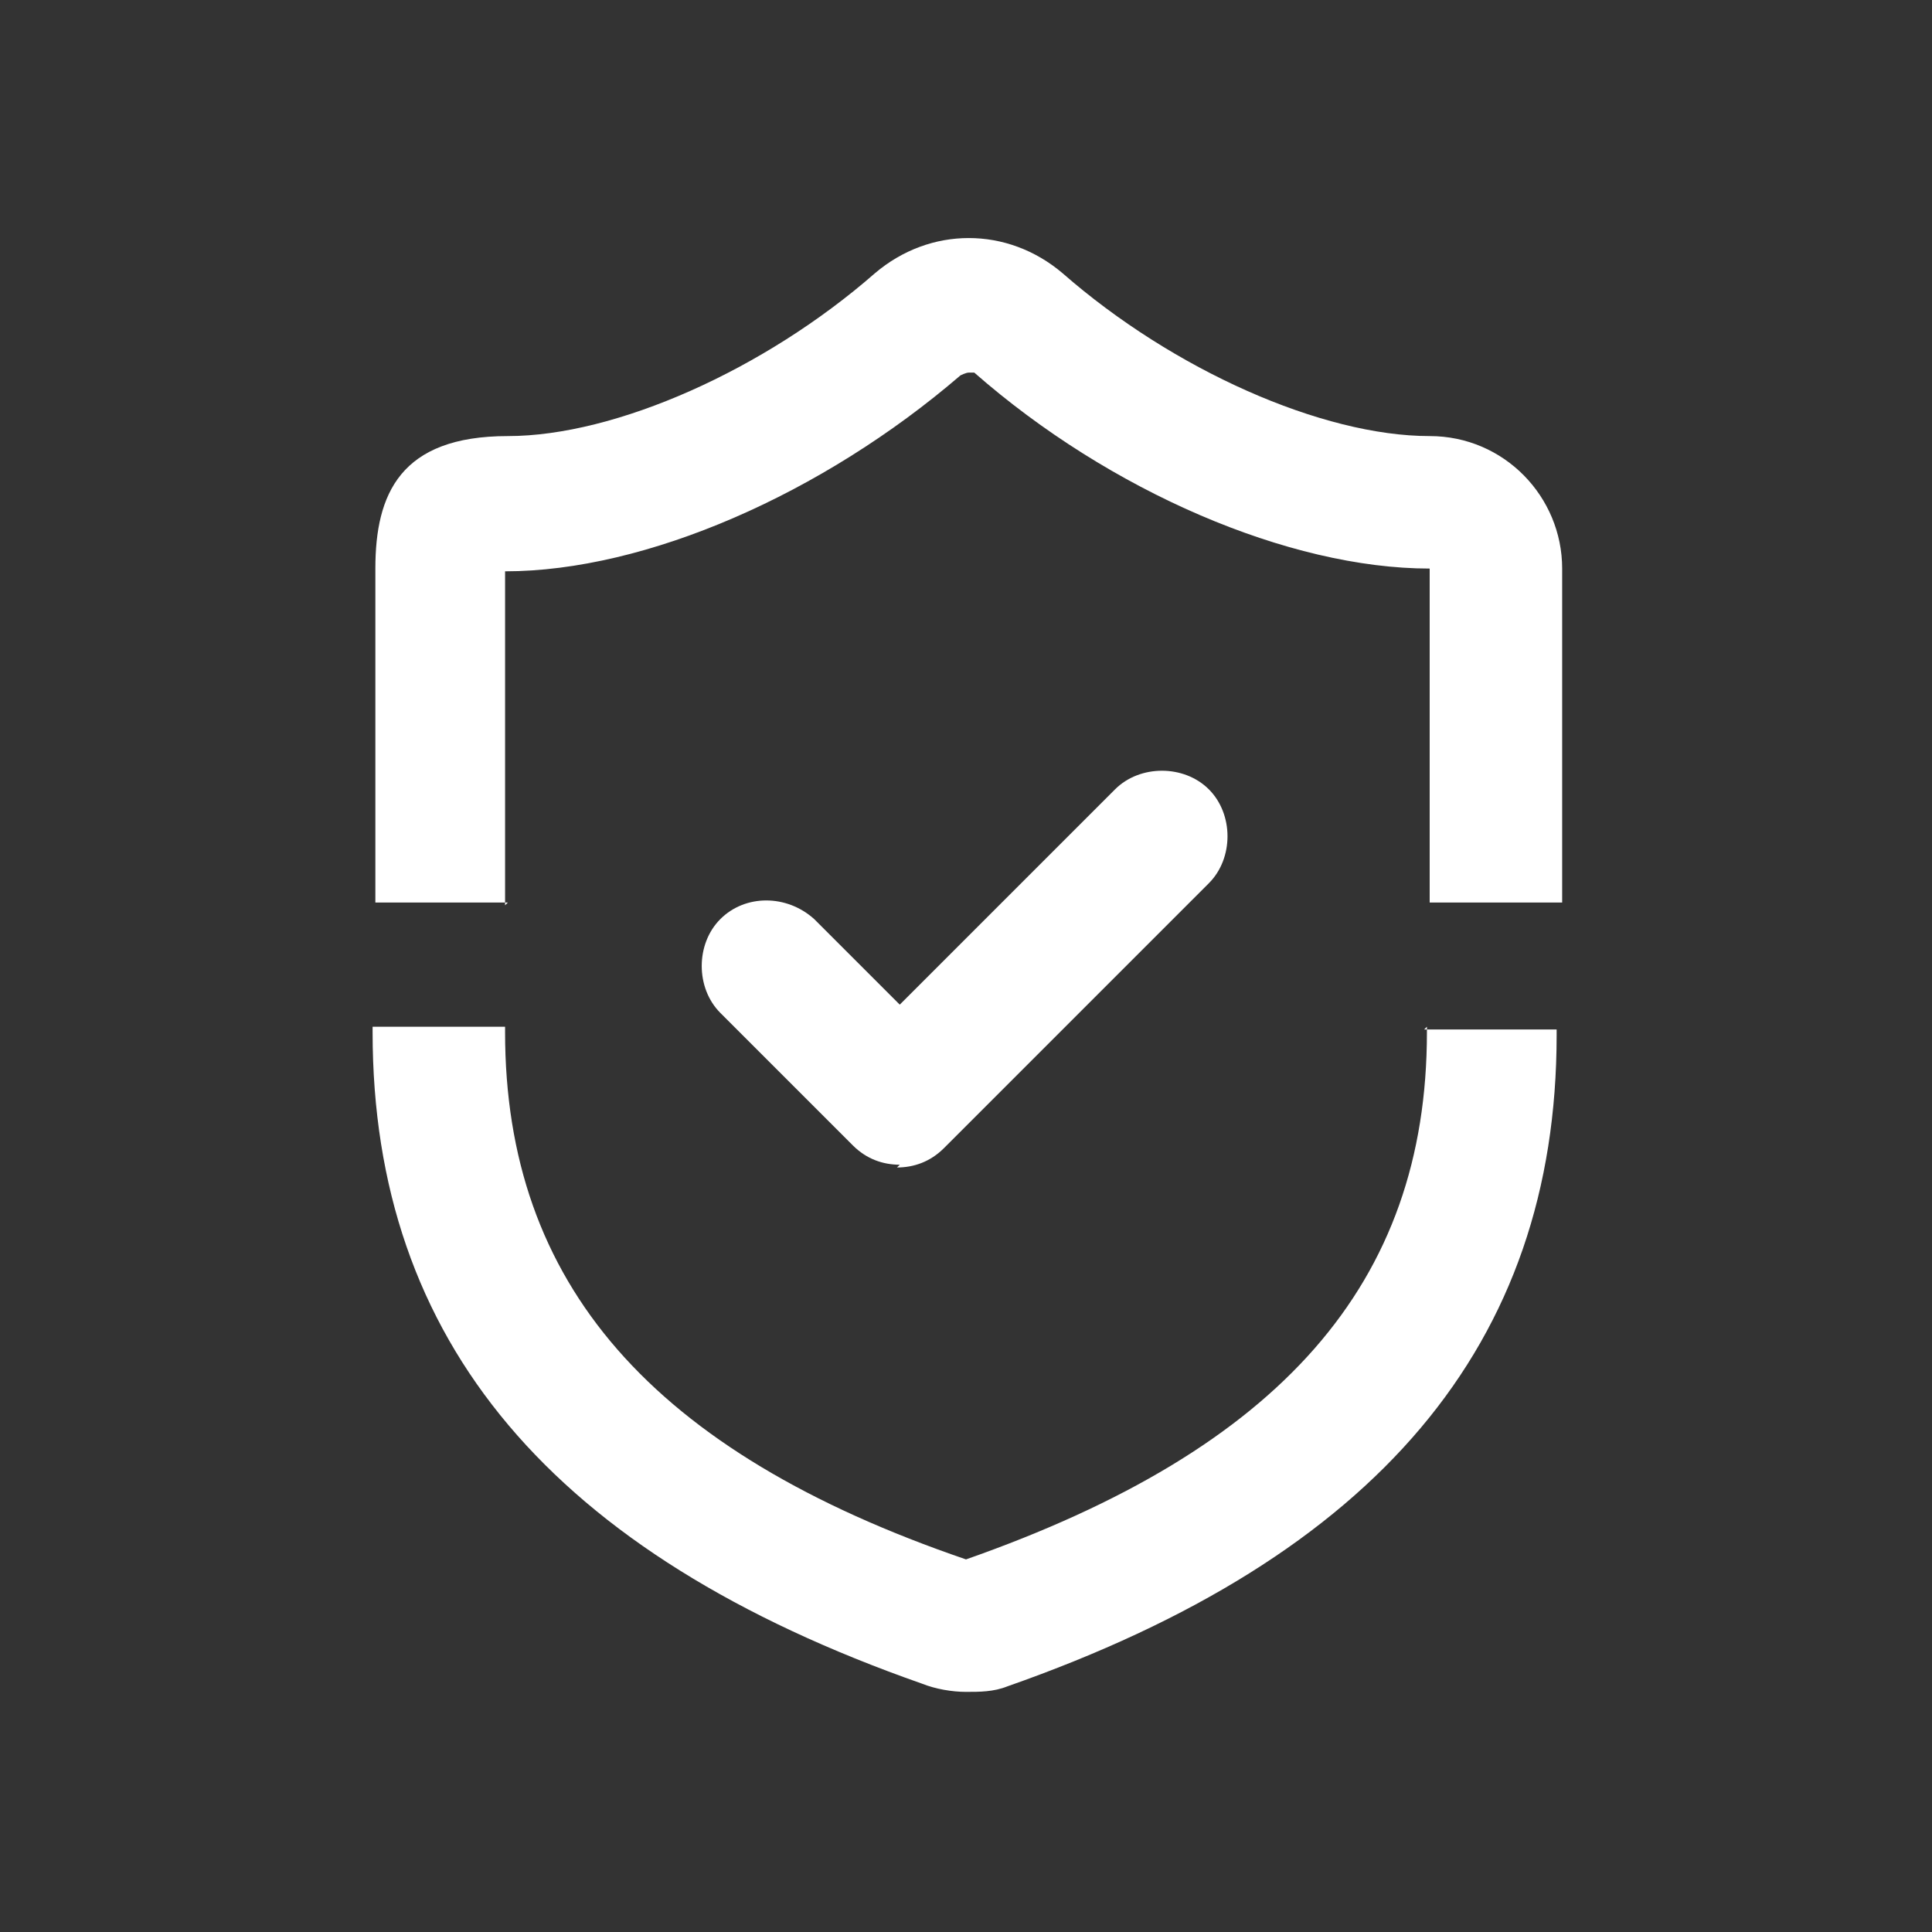
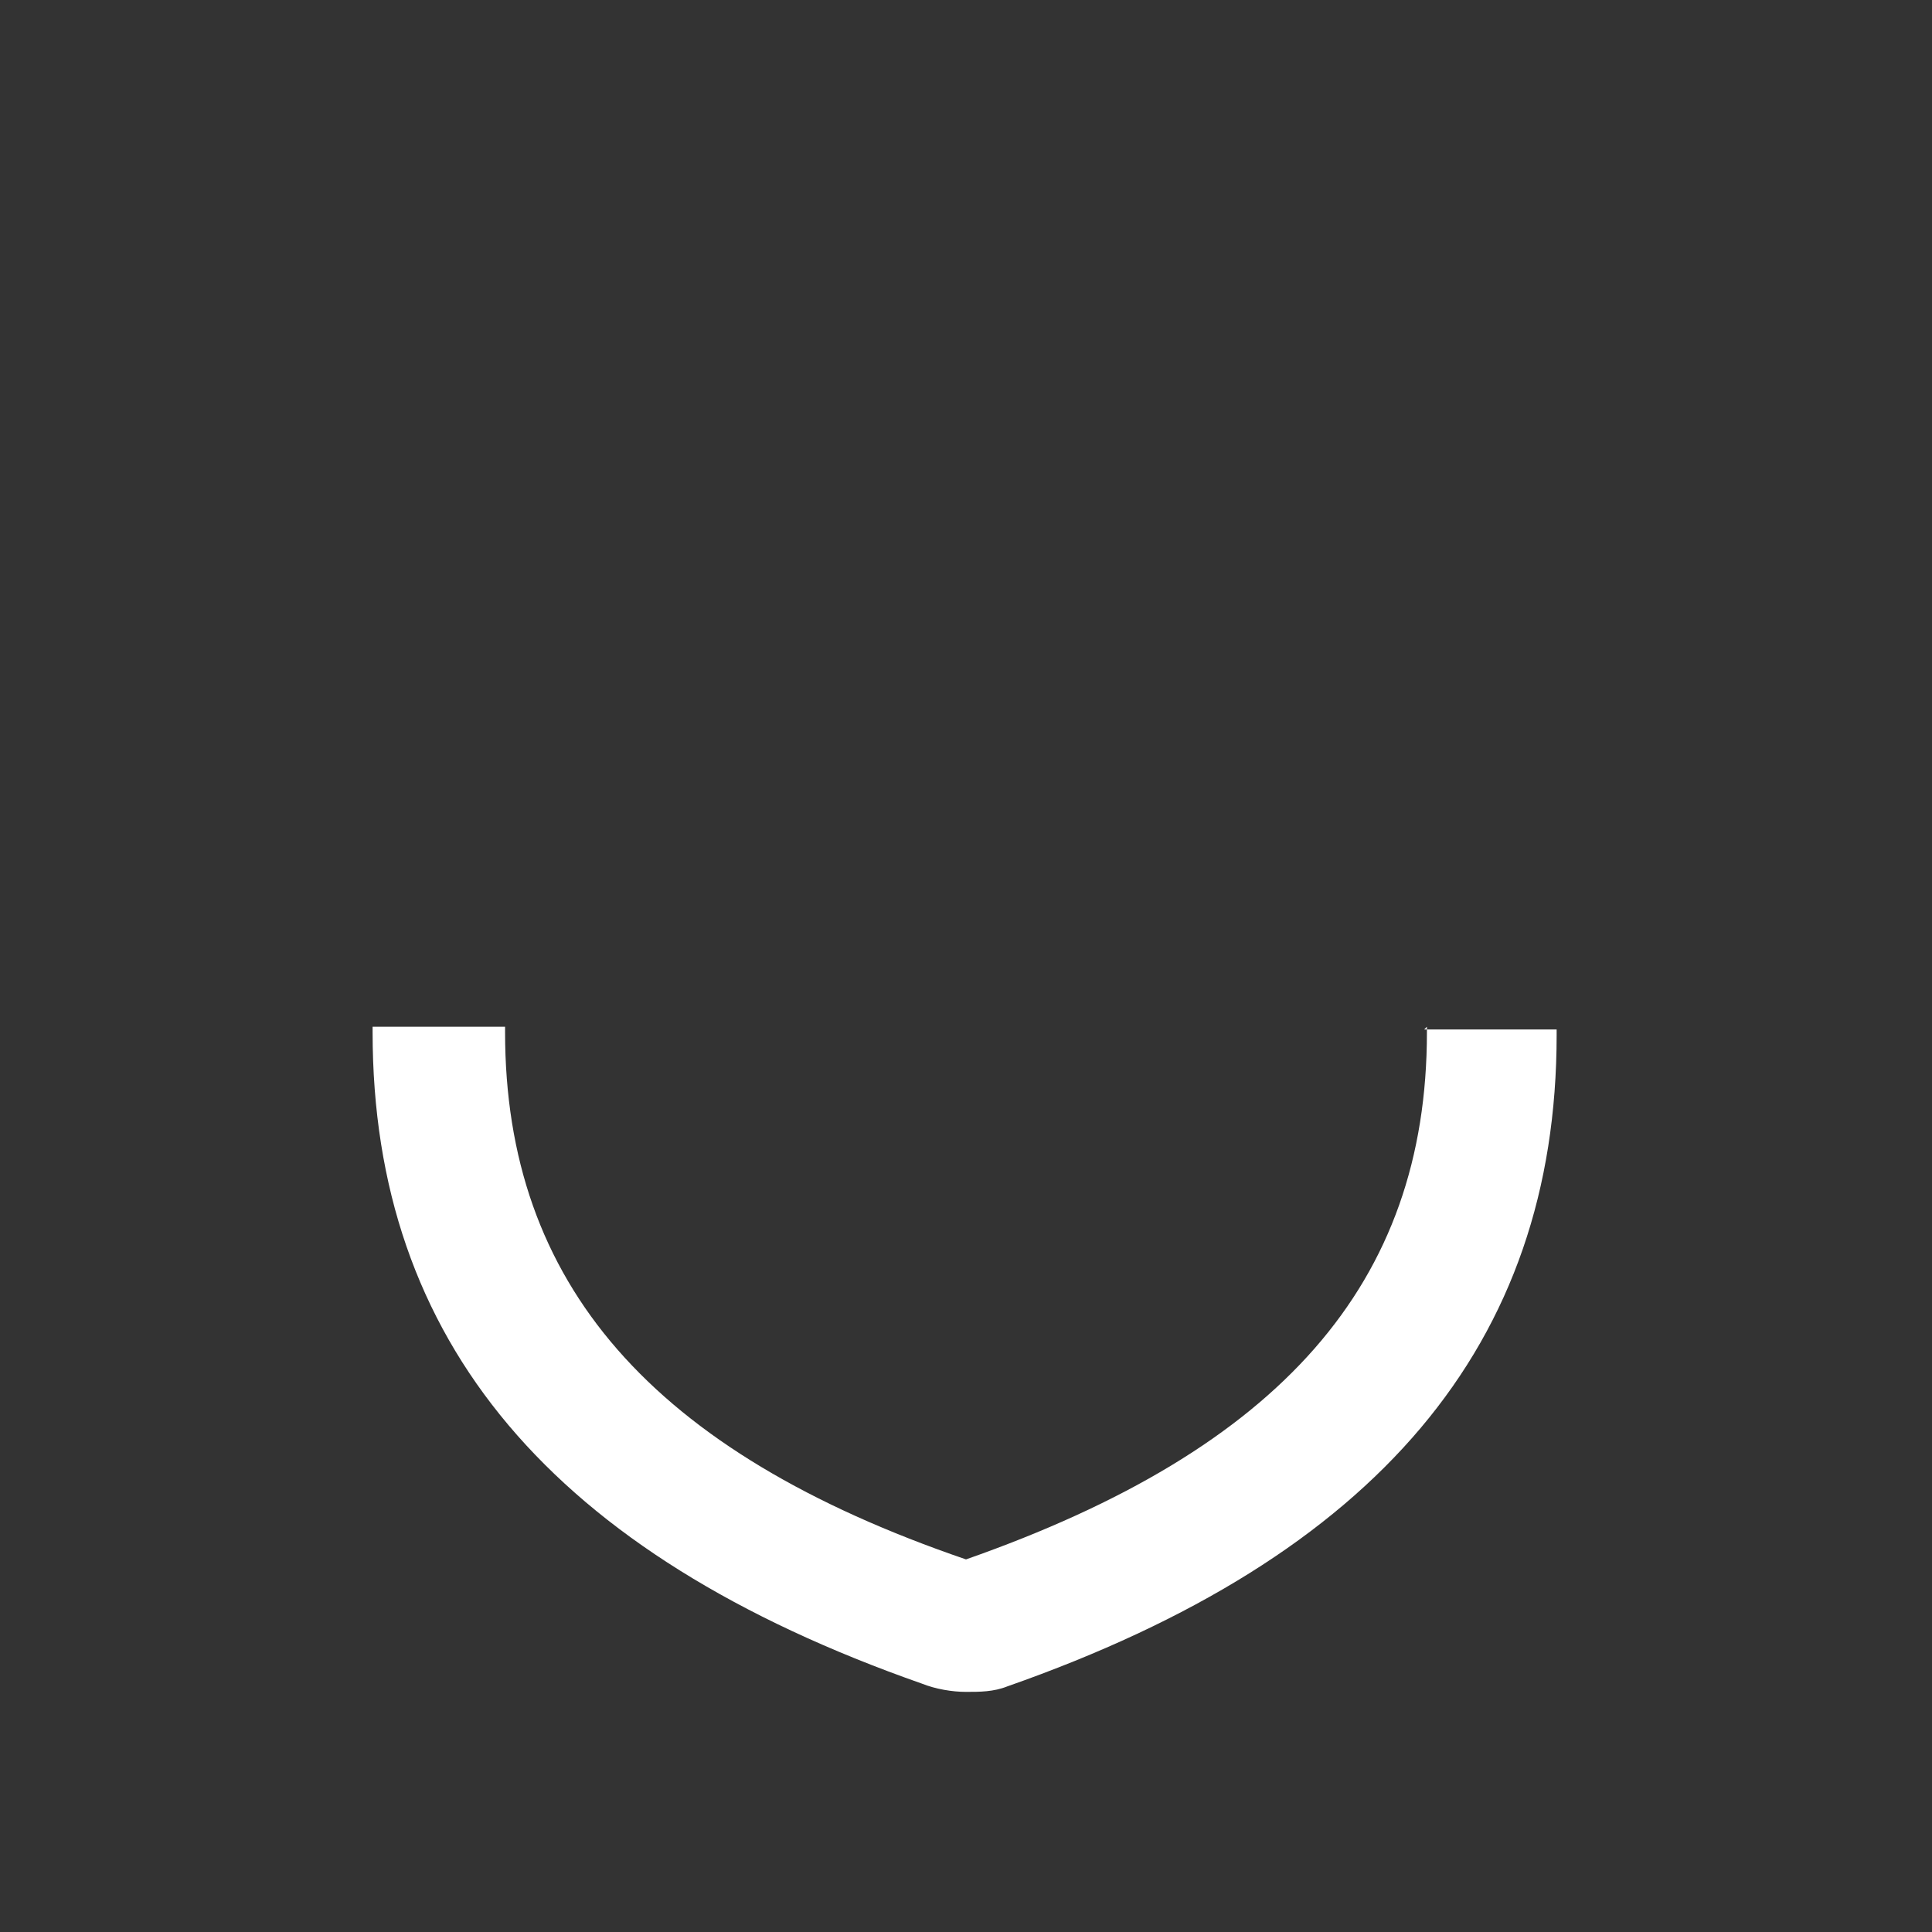
<svg xmlns="http://www.w3.org/2000/svg" id="Layer_16827975bcbf4d" version="1.1" viewBox="0 0 70 70" aria-hidden="true" style="fill:url(#CerosGradient_idf17f92519);" width="70px" height="70px">
  <rect x="0" y="0" width="70" height="70" fill="#333333" stroke="none" />
  <defs>
    <linearGradient class="cerosgradient" data-cerosgradient="true" id="CerosGradient_idf17f92519" gradientUnits="userSpaceOnUse" x1="50%" y1="100%" x2="50%" y2="0%">
      <stop offset="0%" stop-color="#FFFFFF" />
      <stop offset="100%" stop-color="#FFFFFF" />
    </linearGradient>
    <linearGradient />
  </defs>
-   <path d="M32.6,42.2c-.6,0-1.2-.2-1.7-.7l-4.8-4.8c-.9-.9-.9-2.5,0-3.4.9-.9,2.4-.9,3.4,0l3.1,3.1,7.8-7.8c.9-.9,2.5-.9,3.4,0,.9.9.9,2.5,0,3.4l-9.6,9.6c-.5.5-1.1.7-1.7.7h0Z" style="fill:url(#CerosGradient_idf17f92519);" />
-   <path d="M18.3,32.8v-12.1c5.1,0,11.5-2.8,16.5-7.1,0,0,.2-.1.3-.1s.2,0,.2,0c4.9,4.3,11.4,7.1,16.5,7.1v12.1h4.8v-12.1c0-2.6-2.1-4.8-4.8-4.8-3.9,0-9.3-2.4-13.3-5.9-2-1.7-4.8-1.7-6.8,0-4,3.5-9.4,5.9-13.3,5.9s-4.8,2.1-4.8,4.8v12.1h4.8Z" style="fill:url(#CerosGradient_idf17f92519);" />
  <path d="M51.7,37.2v.2c0,9.1-5.3,15.1-16.7,19.1h0c-11.4-3.9-16.7-10-16.7-19.1v-.2h-4.8v.2c0,11.2,6.5,18.9,19.9,23.6.5.2,1.1.3,1.6.3s1,0,1.5-.2c13.4-4.7,19.9-12.4,19.9-23.6v-.2h-4.8Z" style="fill:url(#CerosGradient_idf17f92519);" />
</svg>